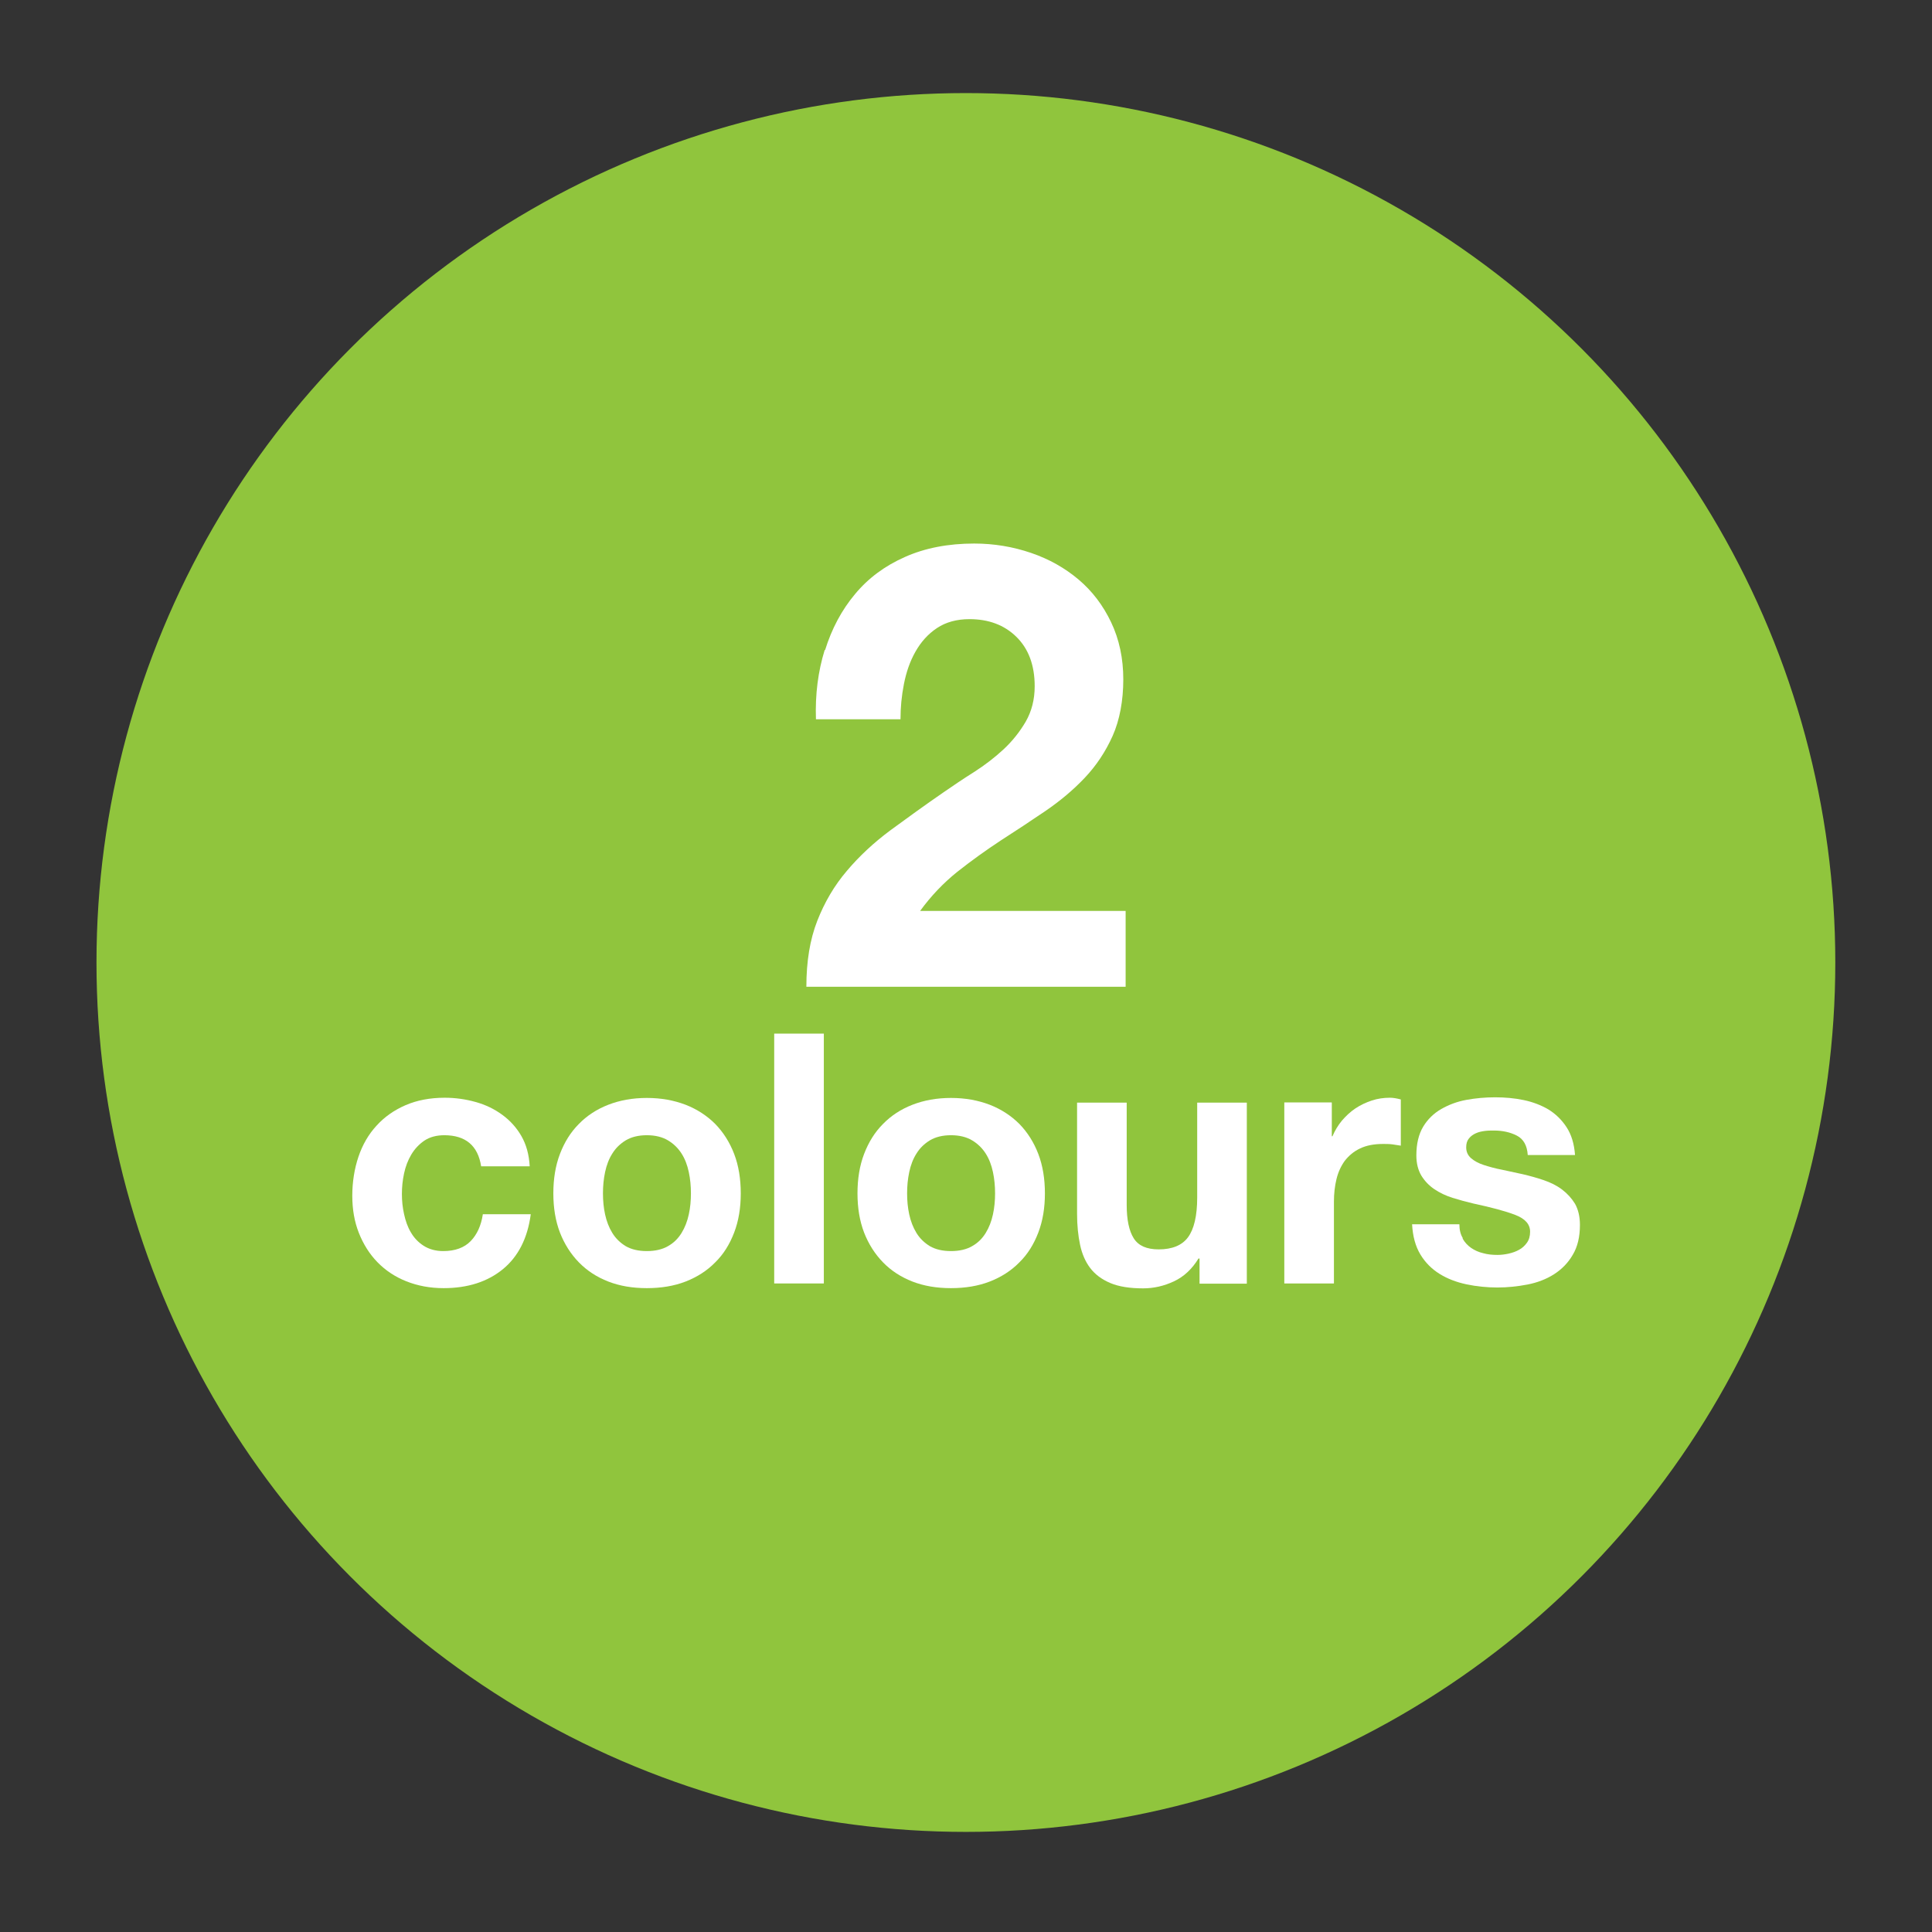
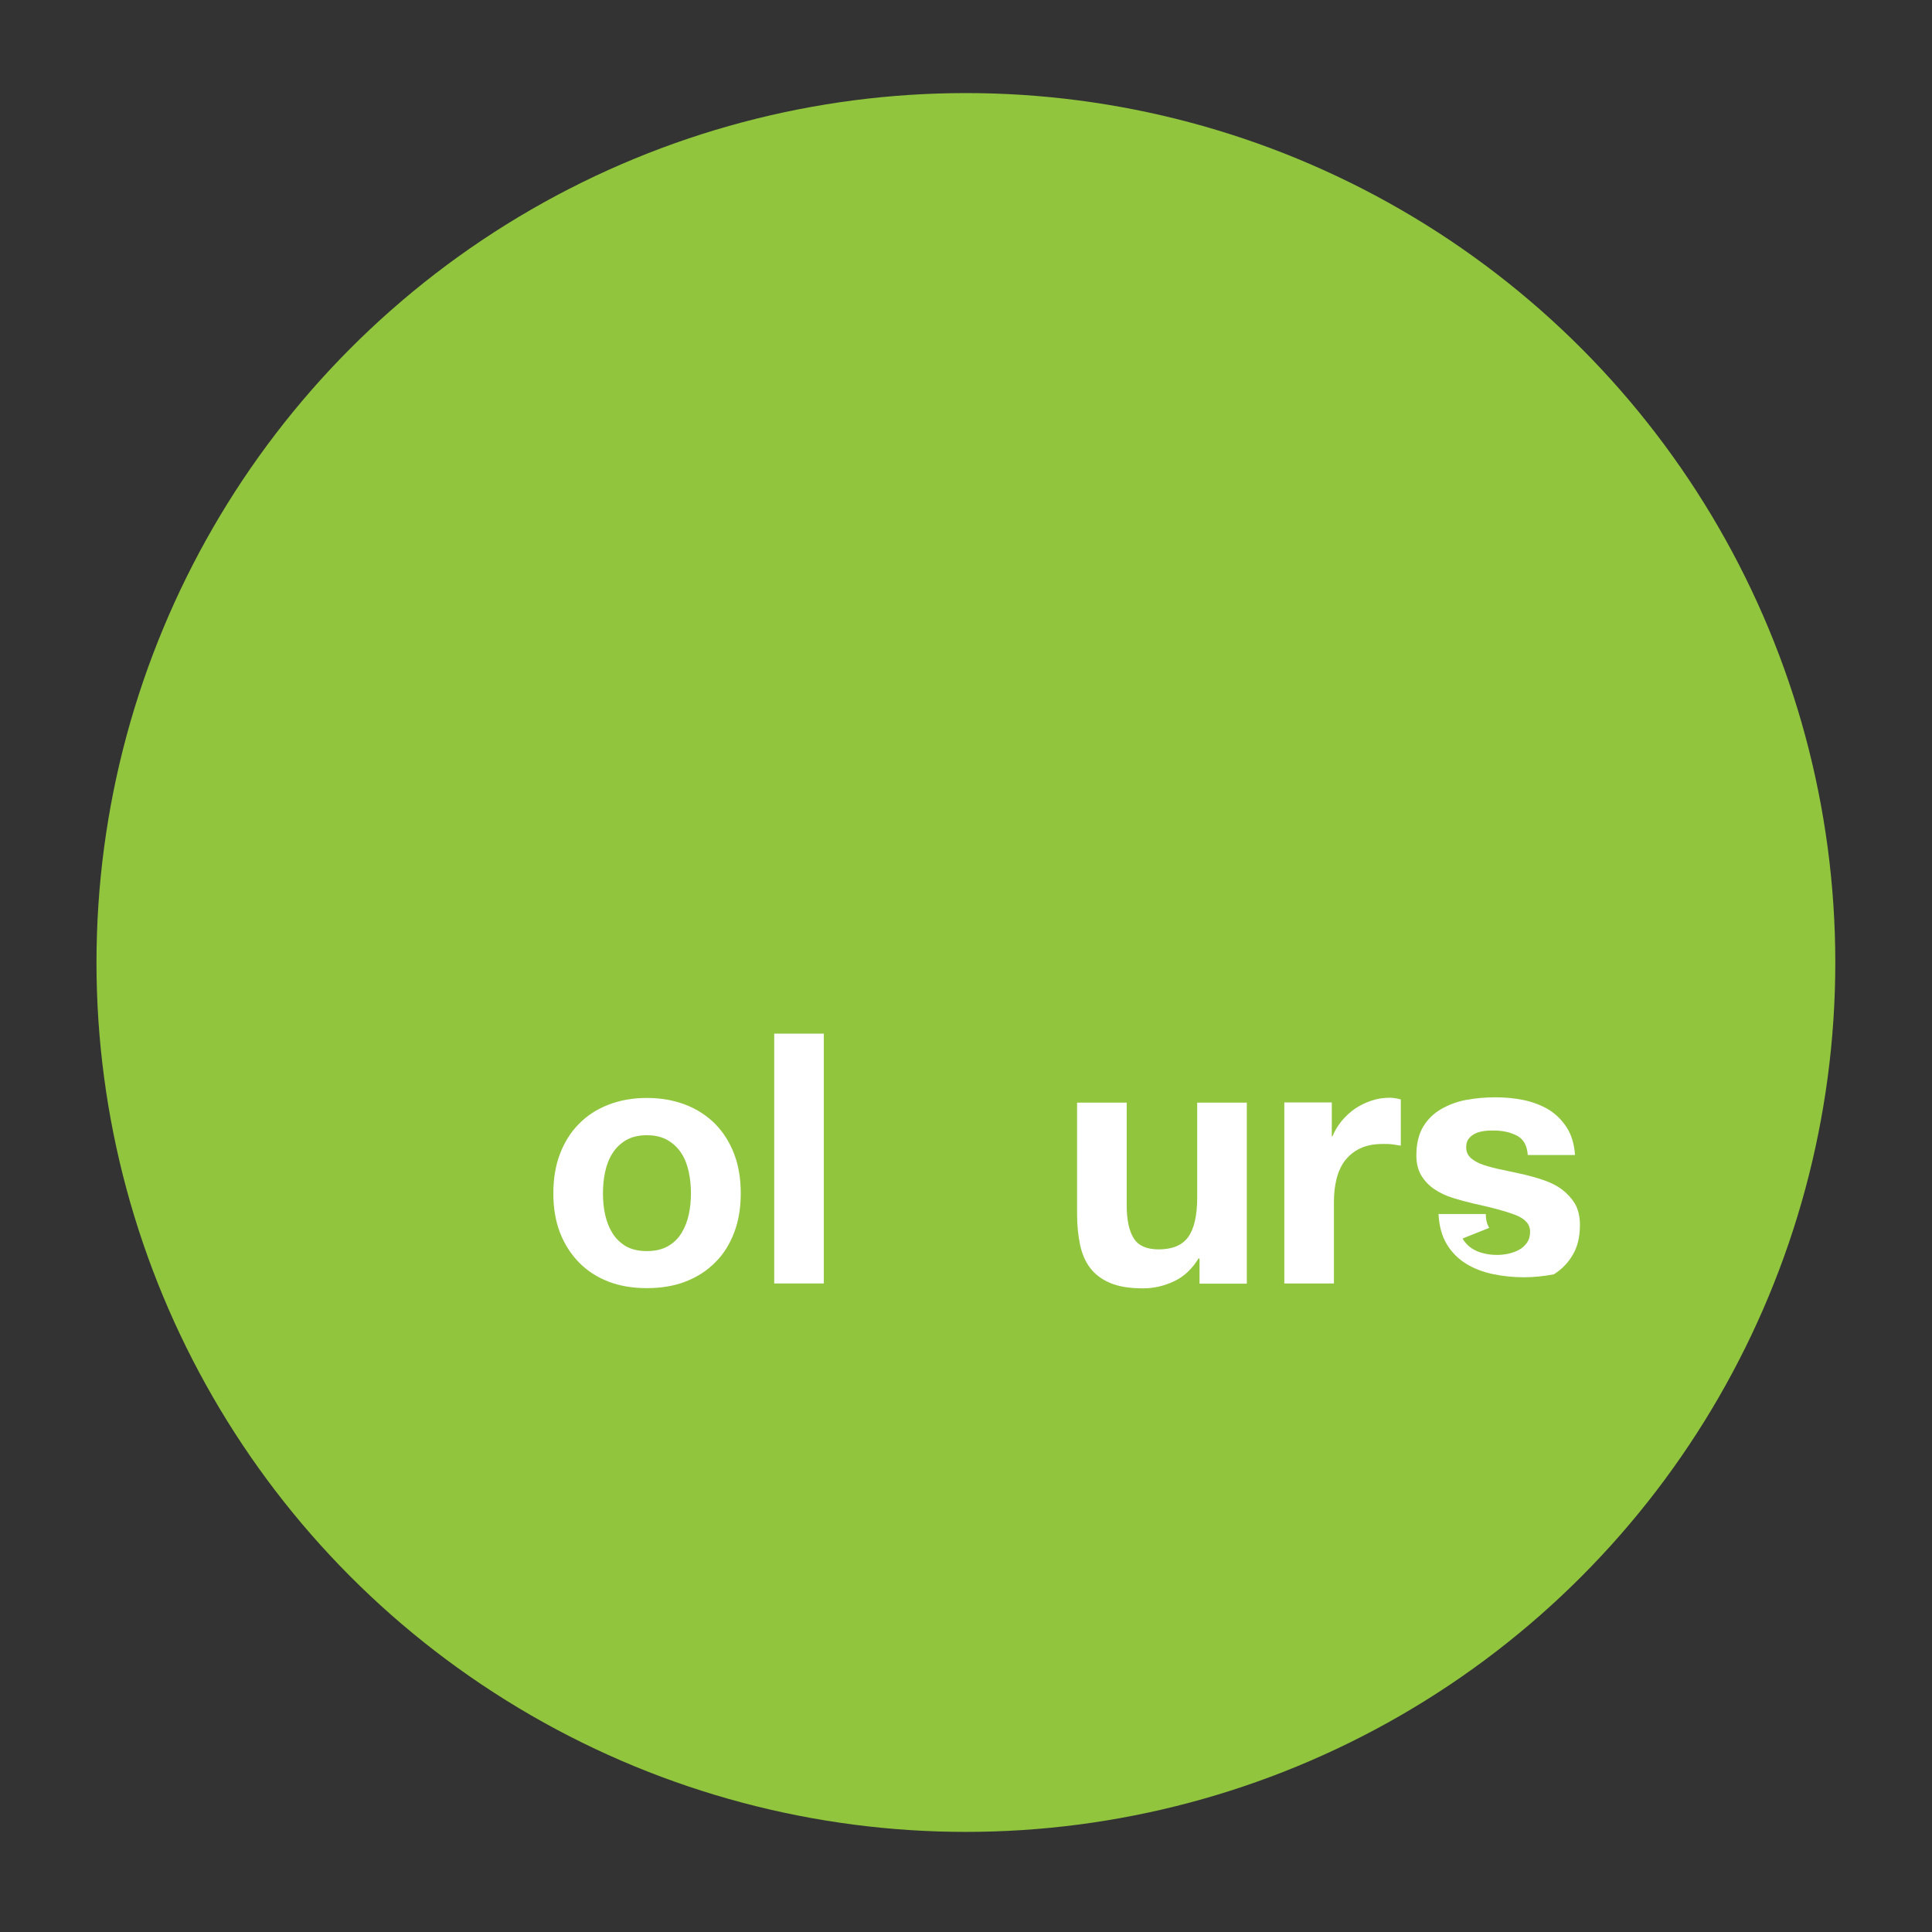
<svg xmlns="http://www.w3.org/2000/svg" id="Layer_1" data-name="Layer 1" viewBox="0 0 90.71 90.71">
  <rect x="0" y="0" width="90.71" height="90.71" fill="#333333" stroke="none" />
  <defs>
    <style> .cls-1 { fill: #fff; } .cls-1, .cls-2 { stroke-width: 0px; } .cls-2 { fill: #90c53d; } </style>
  </defs>
  <circle class="cls-2" cx="45.35" cy="45.19" r="40.82" />
  <g>
-     <path class="cls-1" d="M38.74,30.52c.31-1,.78-1.88,1.4-2.62.62-.75,1.4-1.33,2.35-1.75.94-.42,2.03-.63,3.25-.63.93,0,1.82.15,2.67.44.85.29,1.59.71,2.23,1.25.64.54,1.15,1.21,1.53,2.01.38.8.57,1.69.57,2.68s-.17,1.91-.5,2.65c-.33.74-.77,1.4-1.31,1.97-.54.57-1.16,1.09-1.85,1.56-.69.47-1.39.93-2.09,1.38-.7.46-1.38.95-2.04,1.47-.66.53-1.24,1.14-1.75,1.84h9.65v3.56h-14.99c0-1.19.17-2.22.51-3.09s.8-1.66,1.39-2.35c.58-.69,1.27-1.33,2.05-1.91.79-.58,1.62-1.18,2.49-1.78.45-.31.92-.63,1.43-.95.5-.32.97-.68,1.38-1.06.42-.39.77-.83,1.05-1.31.28-.49.42-1.04.42-1.66,0-.99-.29-1.76-.86-2.32s-1.31-.83-2.2-.83c-.6,0-1.11.14-1.53.42-.42.28-.75.65-1.01,1.11s-.43.96-.54,1.52-.16,1.1-.16,1.65h-3.97c-.04-1.17.1-2.25.41-3.25Z" />
    <g>
-       <path class="cls-1" d="M20.87,53.3c-.37,0-.68.08-.94.25-.25.17-.46.39-.62.66-.16.27-.27.56-.34.89s-.1.64-.1.96.03.62.1.94c.07.32.17.61.32.86.15.26.35.47.6.63s.56.25.92.25c.56,0,.99-.16,1.29-.47.3-.31.49-.73.57-1.26h2.25c-.15,1.13-.59,1.99-1.31,2.58-.72.59-1.65.89-2.78.89-.64,0-1.22-.11-1.75-.32-.53-.21-.98-.51-1.36-.9-.37-.38-.66-.84-.87-1.37-.21-.53-.31-1.11-.31-1.75s.1-1.27.29-1.83c.19-.56.47-1.05.85-1.46.37-.41.83-.73,1.36-.96s1.15-.35,1.84-.35c.5,0,.99.07,1.45.2.47.13.88.33,1.25.6.37.27.67.6.9,1s.36.87.39,1.42h-2.28c-.15-.97-.73-1.46-1.73-1.46Z" />
      <path class="cls-1" d="M26.29,54.18c.21-.55.5-1.02.89-1.41.38-.39.84-.69,1.38-.9.54-.21,1.14-.32,1.81-.32s1.27.11,1.82.32c.54.21,1.01.52,1.39.9.38.39.68.86.89,1.41.21.55.31,1.17.31,1.85s-.1,1.29-.31,1.84-.5,1.02-.89,1.4c-.38.39-.85.69-1.39.9s-1.15.31-1.82.31-1.27-.1-1.81-.31-1-.51-1.38-.9c-.38-.39-.68-.86-.89-1.4-.21-.55-.31-1.16-.31-1.84s.1-1.3.31-1.85ZM28.41,57.02c.07.32.18.61.34.87.16.26.37.46.63.62.26.15.59.23.99.23s.73-.08.99-.23c.27-.15.48-.36.64-.62.16-.26.27-.55.34-.87.07-.32.1-.65.1-.99s-.03-.67-.1-1c-.07-.33-.18-.62-.34-.87-.16-.25-.37-.46-.64-.62-.27-.16-.6-.24-.99-.24s-.72.08-.99.24c-.26.16-.47.36-.63.62-.16.25-.27.54-.34.87-.07.33-.1.66-.1,1s.03.67.1.99Z" />
      <path class="cls-1" d="M38.68,48.53v11.73h-2.33v-11.73h2.33Z" />
-       <path class="cls-1" d="M40.57,54.18c.21-.55.5-1.02.89-1.41.38-.39.84-.69,1.38-.9.54-.21,1.14-.32,1.81-.32s1.27.11,1.82.32c.54.21,1.01.52,1.39.9.38.39.68.86.89,1.41.21.55.31,1.17.31,1.85s-.1,1.29-.31,1.84-.5,1.02-.89,1.4c-.38.39-.85.69-1.39.9s-1.15.31-1.82.31-1.27-.1-1.81-.31-1-.51-1.38-.9c-.38-.39-.68-.86-.89-1.4-.21-.55-.31-1.16-.31-1.84s.1-1.3.31-1.85ZM42.69,57.02c.07.32.18.61.34.87.16.26.37.46.63.62.26.15.59.23.99.23s.73-.08.99-.23c.27-.15.48-.36.64-.62.16-.26.27-.55.34-.87.07-.32.1-.65.1-.99s-.03-.67-.1-1c-.07-.33-.18-.62-.34-.87-.16-.25-.37-.46-.64-.62-.27-.16-.6-.24-.99-.24s-.72.08-.99.24c-.26.16-.47.36-.63.62-.16.25-.27.54-.34.87-.07.33-.1.66-.1,1s.03.67.1.99Z" />
      <path class="cls-1" d="M56.32,60.27v-1.18h-.05c-.3.49-.68.85-1.15,1.07-.47.22-.95.33-1.45.33-.62,0-1.14-.08-1.54-.25s-.71-.4-.94-.7c-.23-.3-.39-.67-.48-1.1s-.14-.91-.14-1.44v-5.23h2.33v4.8c0,.7.11,1.22.33,1.57.22.35.61.52,1.17.52.64,0,1.1-.19,1.38-.57.28-.38.43-1,.43-1.87v-4.45h2.33v8.5h-2.22Z" />
      <path class="cls-1" d="M62.53,51.77v1.58h.03c.11-.26.26-.51.44-.73.19-.22.4-.42.64-.58.24-.16.5-.28.77-.37.27-.09.56-.13.85-.13.15,0,.32.03.51.08v2.17c-.11-.02-.24-.04-.39-.06-.15-.02-.3-.02-.44-.02-.43,0-.79.07-1.08.21-.3.14-.53.34-.72.58-.18.25-.31.53-.39.86-.08.33-.12.68-.12,1.07v3.83h-2.33v-8.5h2.22Z" />
-       <path class="cls-1" d="M68.67,58.15c.1.18.24.33.4.44s.35.2.57.25c.21.06.44.08.67.08.16,0,.34-.02.52-.06.18-.04.35-.1.49-.18.15-.08.27-.19.37-.33.1-.14.15-.31.15-.52,0-.35-.23-.61-.7-.79-.47-.18-1.11-.35-1.95-.53-.34-.08-.67-.17-.99-.27s-.61-.24-.86-.41c-.25-.17-.45-.38-.61-.64-.15-.26-.23-.57-.23-.94,0-.55.11-1,.32-1.35.21-.35.5-.63.85-.83.35-.2.74-.35,1.18-.43.44-.08.89-.12,1.35-.12s.91.04,1.34.13.82.24,1.16.44c.34.21.62.48.85.83s.36.78.4,1.31h-2.22c-.03-.45-.2-.75-.51-.91-.31-.16-.67-.24-1.08-.24-.13,0-.27,0-.43.02-.15.02-.29.05-.42.11-.13.06-.23.13-.32.24s-.13.24-.13.42c0,.21.08.38.23.51.15.13.35.24.6.32.25.08.53.16.85.22.32.07.64.14.97.21.34.08.67.17.99.28s.61.25.86.44.45.41.61.67c.15.27.23.6.23.99,0,.56-.11,1.03-.34,1.41-.22.38-.52.68-.88.91s-.78.39-1.24.48c-.47.09-.94.14-1.42.14s-.98-.05-1.45-.15c-.47-.1-.89-.26-1.26-.49s-.67-.53-.9-.91-.36-.85-.39-1.42h2.22c0,.25.05.47.16.65Z" />
+       <path class="cls-1" d="M68.67,58.15c.1.18.24.33.4.44s.35.2.57.25c.21.06.44.08.67.08.16,0,.34-.02.52-.06.18-.04.35-.1.49-.18.15-.08.27-.19.37-.33.1-.14.15-.31.15-.52,0-.35-.23-.61-.7-.79-.47-.18-1.11-.35-1.95-.53-.34-.08-.67-.17-.99-.27s-.61-.24-.86-.41c-.25-.17-.45-.38-.61-.64-.15-.26-.23-.57-.23-.94,0-.55.11-1,.32-1.35.21-.35.5-.63.85-.83.35-.2.74-.35,1.18-.43.44-.08.89-.12,1.35-.12s.91.04,1.34.13.82.24,1.16.44c.34.21.62.48.85.83s.36.78.4,1.31h-2.22c-.03-.45-.2-.75-.51-.91-.31-.16-.67-.24-1.08-.24-.13,0-.27,0-.43.02-.15.02-.29.05-.42.11-.13.06-.23.13-.32.24s-.13.24-.13.42c0,.21.08.38.23.51.15.13.35.24.6.32.25.08.53.16.85.22.32.07.64.14.97.21.34.08.67.17.99.28s.61.25.86.44.45.41.61.67c.15.27.23.6.23.99,0,.56-.11,1.03-.34,1.41-.22.38-.52.68-.88.91c-.47.09-.94.14-1.42.14s-.98-.05-1.45-.15c-.47-.1-.89-.26-1.26-.49s-.67-.53-.9-.91-.36-.85-.39-1.42h2.22c0,.25.05.47.16.65Z" />
    </g>
  </g>
</svg>